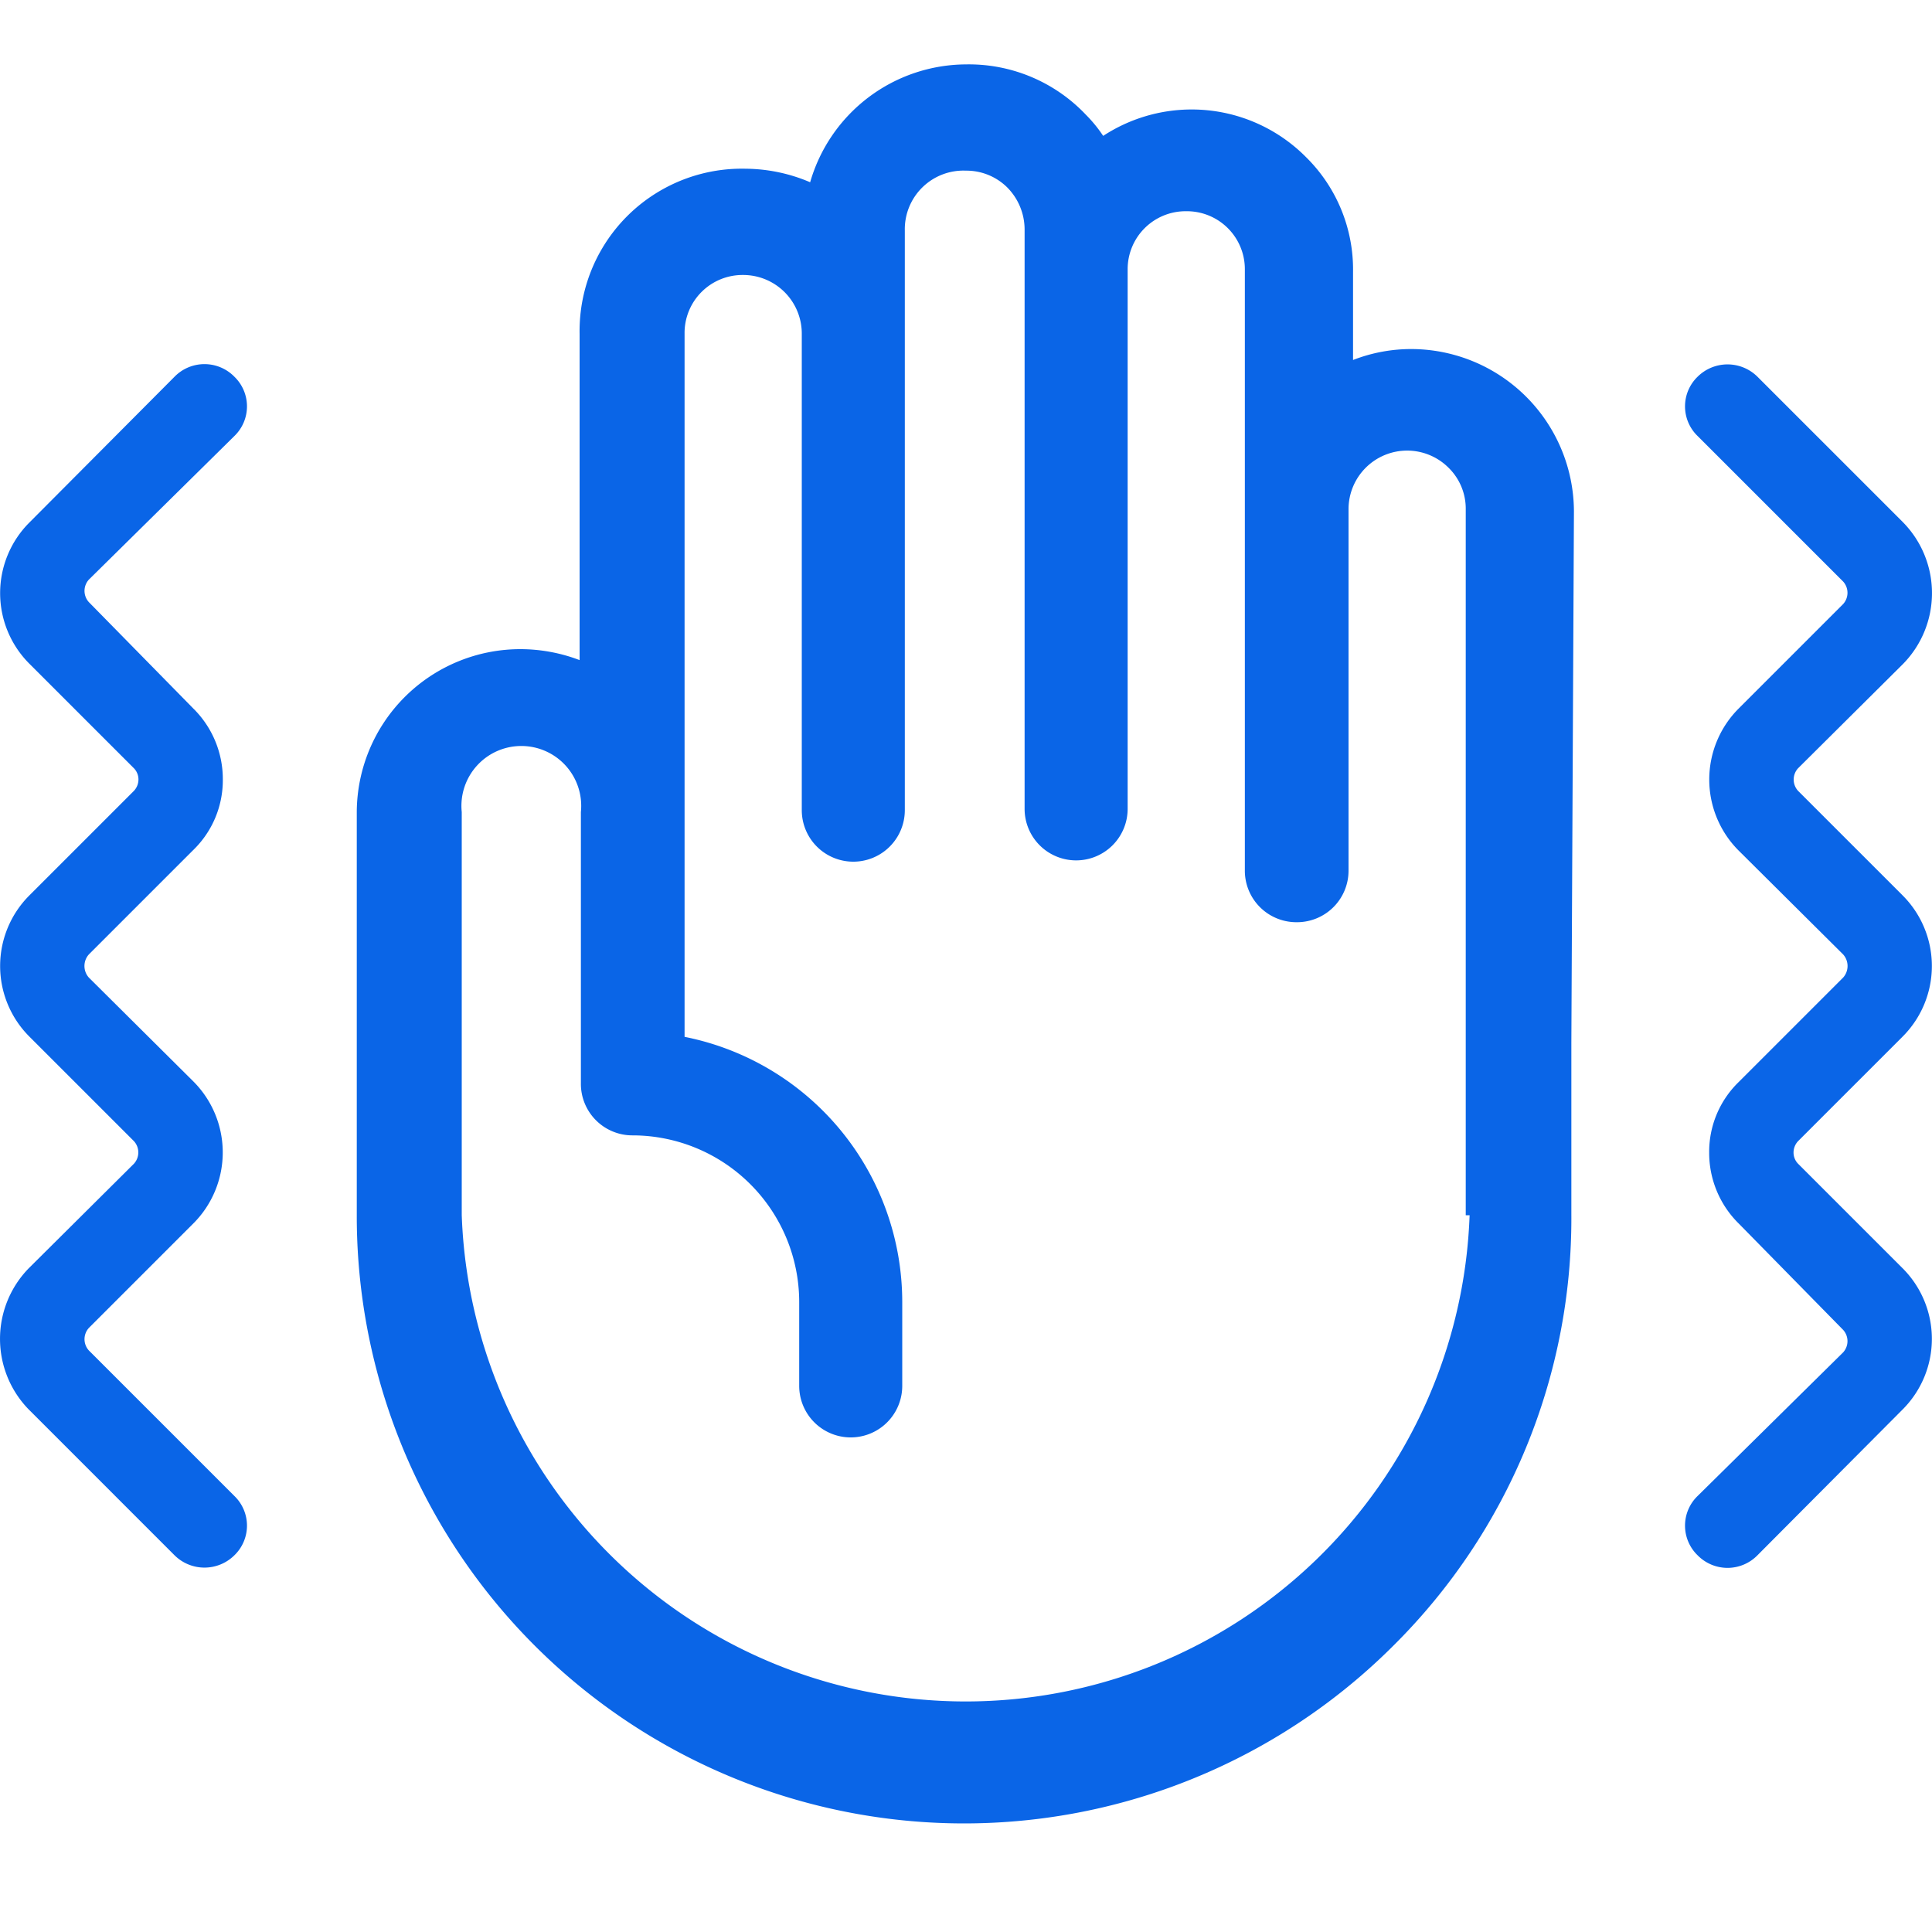
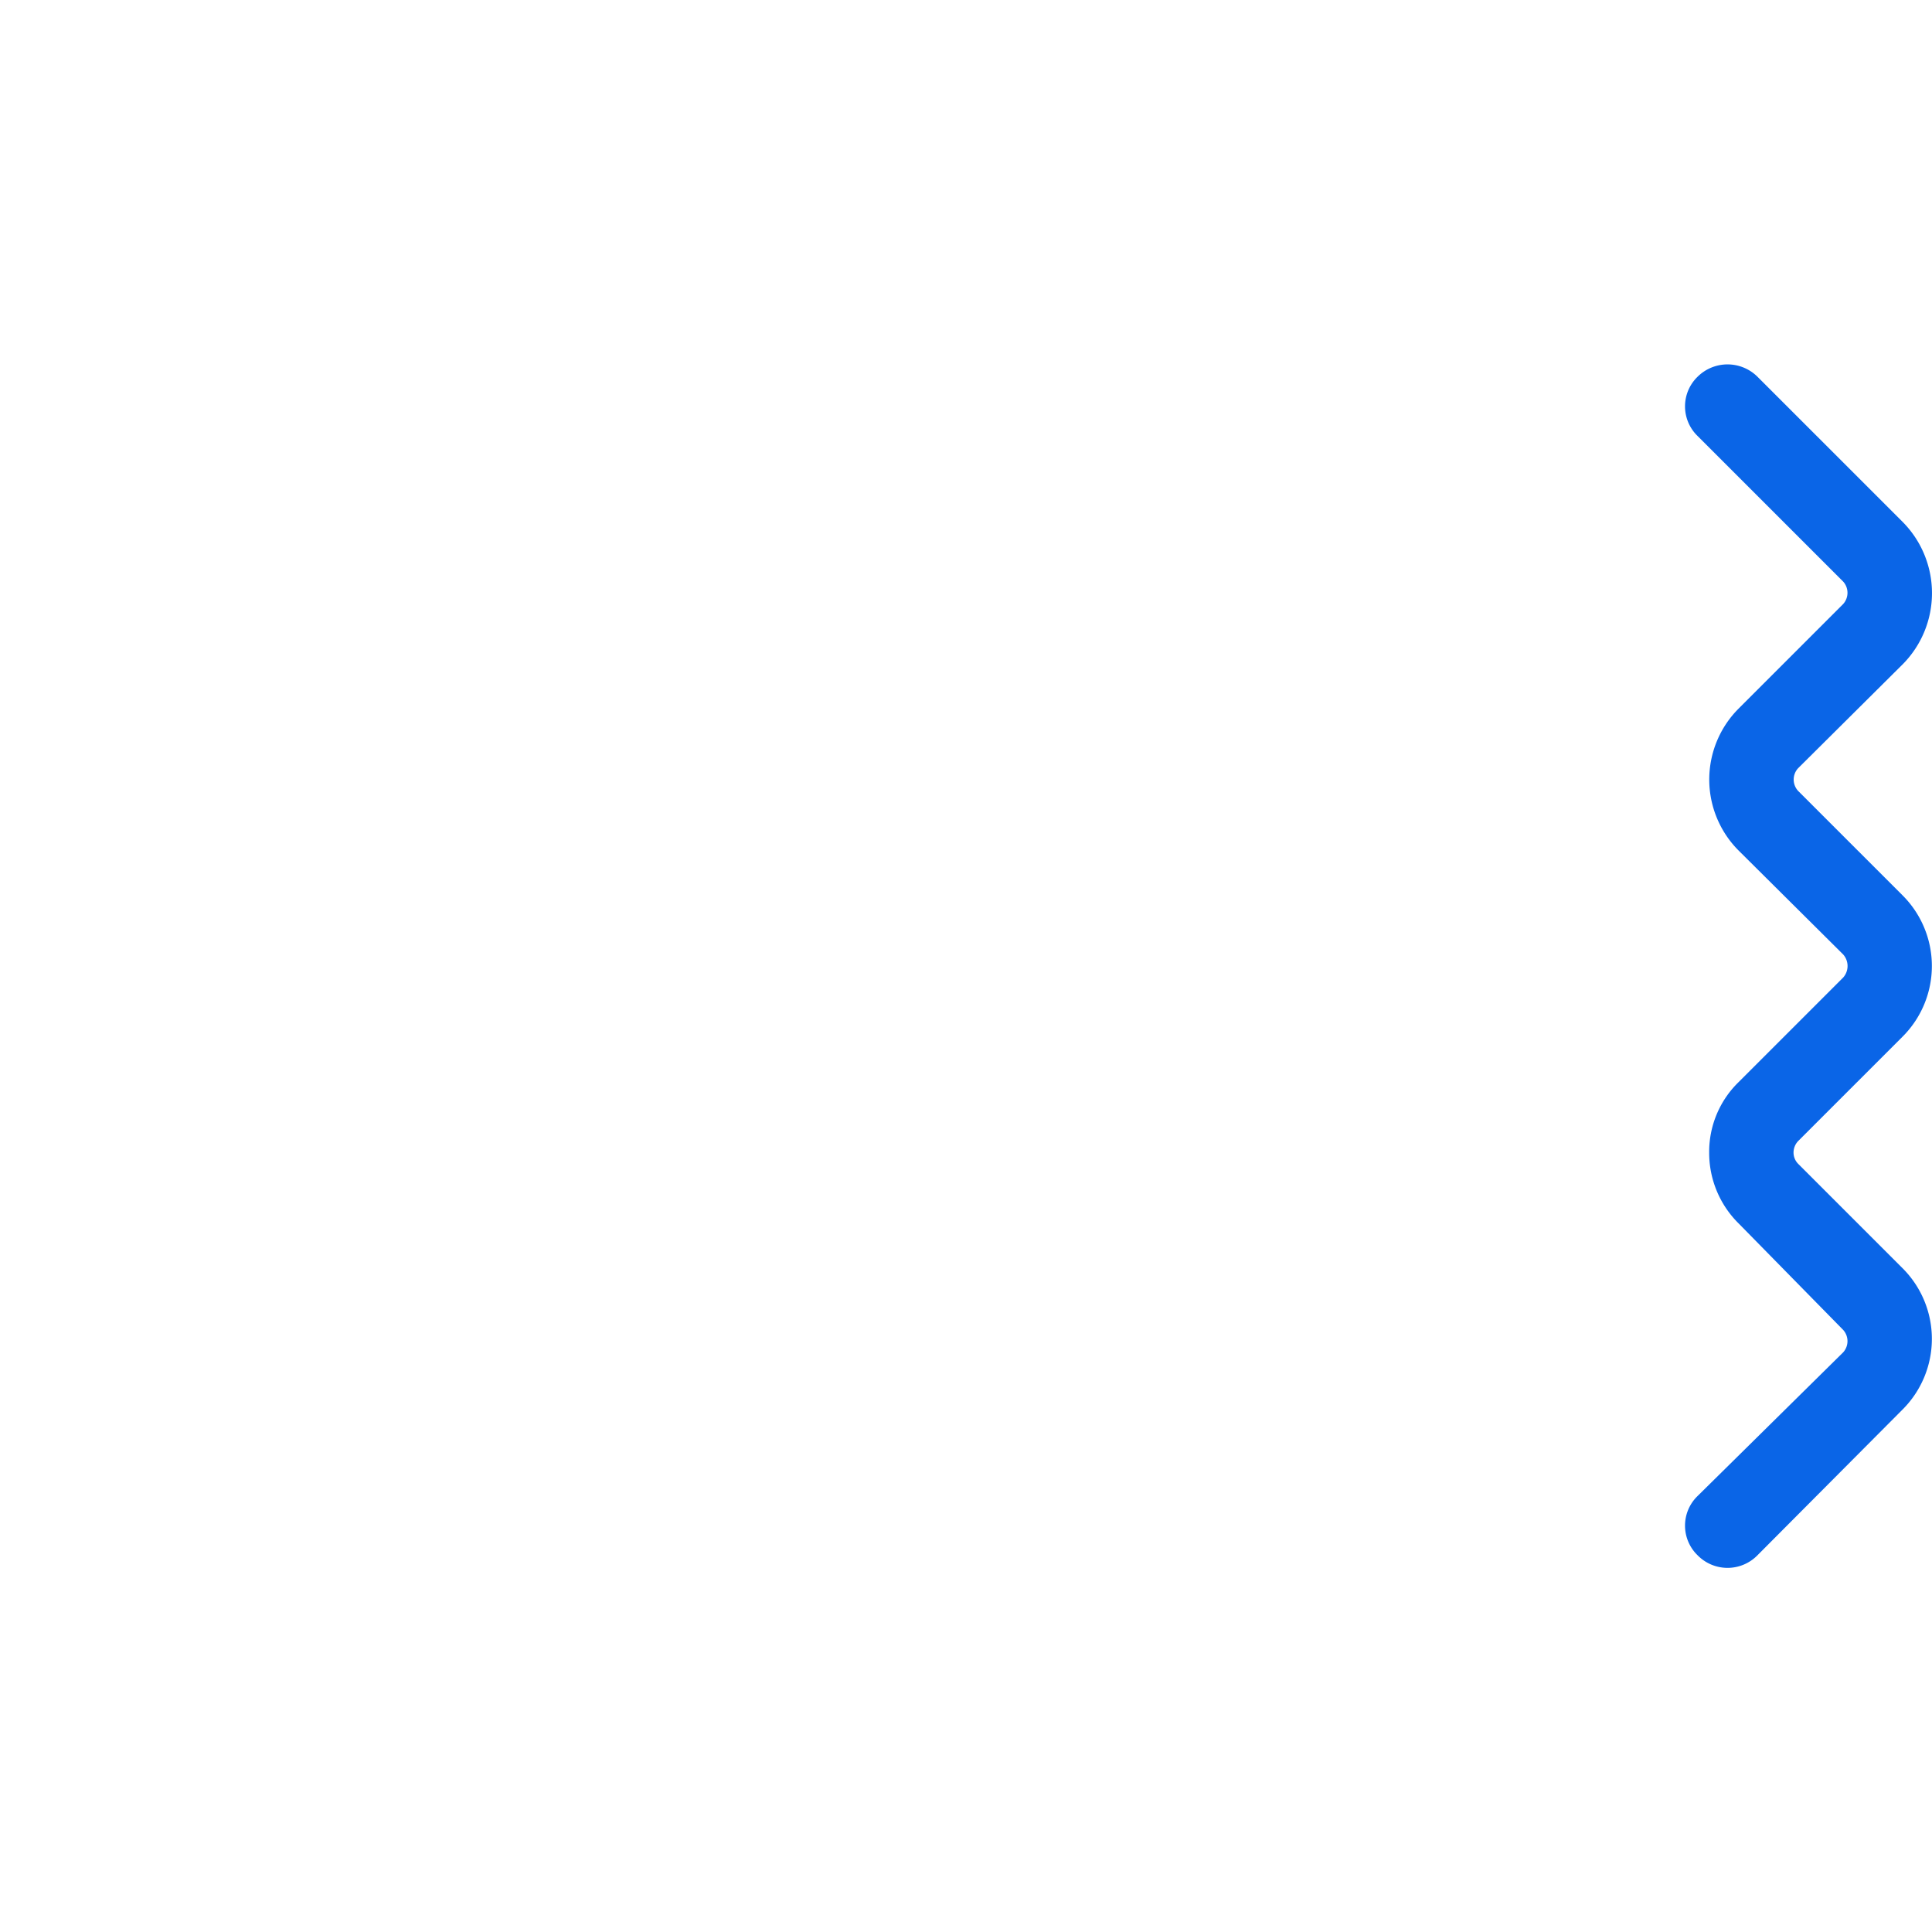
<svg xmlns="http://www.w3.org/2000/svg" viewBox="0 0 30 30">
-   <path d="M24.44,7.94a2.53,2.53,0,0,0-2.52-2.52,2.49,2.49,0,0,0-.91.17V4.22a2.45,2.45,0,0,0-.73-1.78A2.5,2.5,0,0,0,18.5,1.7h0a2.51,2.51,0,0,0-1.37.41,2.16,2.16,0,0,0-.27-.33A2.5,2.5,0,0,0,15,1h0a2.53,2.53,0,0,0-2.42,1.83,2.59,2.59,0,0,0-1-.21h0A2.52,2.52,0,0,0,9,5.18v5.07a2.59,2.59,0,0,0-.92-.17,2.54,2.54,0,0,0-2.54,2.53v6.27a9.43,9.43,0,0,0,16.11,6.66,9.34,9.34,0,0,0,2.75-6.68V16.19ZM22.82,18.87a7.83,7.83,0,0,1-15.65,0V12.61a.93.93,0,1,1,1.85,0v4.21a.8.8,0,0,0,.8.81,2.59,2.59,0,0,1,2.59,2.58v1.31a.8.8,0,1,0,1.6,0V20.21a4.2,4.2,0,0,0-3.38-4.11V5.18a.9.9,0,0,1,.91-.91h0a.91.91,0,0,1,.91.91v7.4a.8.8,0,1,0,1.6,0v-9A.91.91,0,0,1,15,2.65h0a.9.9,0,0,1,.64.26.93.93,0,0,1,.27.65c0,2.68,0,6.36,0,9a.8.8,0,0,0,.8.8h0a.8.8,0,0,0,.8-.8c0-1.81,0-6.65,0-8.38a.9.9,0,0,1,.91-.9h0a.9.9,0,0,1,.91.91c0,2.61,0,6.74,0,9.32a.8.8,0,0,0,.8.81h0a.8.8,0,0,0,.81-.8c0-.4,0-5.45,0-5.62a.91.91,0,0,1,1.55-.64.89.89,0,0,1,.27.65V18.87Z" style="fill:#0a65e7" />
-   <path d="M1.38,9a.26.26,0,0,0,0,.35L3,11a1.54,1.54,0,0,1,.46,1.1A1.51,1.51,0,0,1,3,13.2L1.38,14.82a.27.27,0,0,0,0,.36L3,16.79A1.56,1.56,0,0,1,3,19L1.38,20.62a.26.26,0,0,0,0,.35l2.26,2.26a.64.64,0,0,1,0,.92.66.66,0,0,1-.93,0L.45,21.89a1.57,1.57,0,0,1,0-2.2l1.63-1.62a.26.26,0,0,0,0-.35L.46,16.1a1.55,1.55,0,0,1,0-2.2l1.62-1.62a.26.26,0,0,0,.07-.18.25.25,0,0,0-.07-.17L.46,10.31a1.55,1.55,0,0,1,0-2.2L2.71,5.85a.65.65,0,0,1,.93,0,.64.64,0,0,1,0,.92Z" style="fill:#0a65e7" />
  <path d="M28.62,21a.26.26,0,0,0,0-.35L27,19a1.54,1.54,0,0,1-.46-1.1A1.51,1.51,0,0,1,27,16.8l1.62-1.62a.27.27,0,0,0,0-.36L27,13.21A1.56,1.56,0,0,1,27,11l1.62-1.62a.26.26,0,0,0,0-.35L26.36,6.77a.64.64,0,0,1,0-.92.66.66,0,0,1,.93,0l2.26,2.26a1.57,1.57,0,0,1,0,2.2l-1.63,1.62a.26.26,0,0,0,0,.35l1.62,1.62a1.55,1.55,0,0,1,0,2.2l-1.62,1.62a.26.26,0,0,0-.07.18.25.25,0,0,0,.07.17l1.62,1.62a1.55,1.55,0,0,1,0,2.2l-2.25,2.26a.65.65,0,0,1-.93,0,.64.64,0,0,1,0-.92Z" style="fill:#0a65e7" />
</svg>